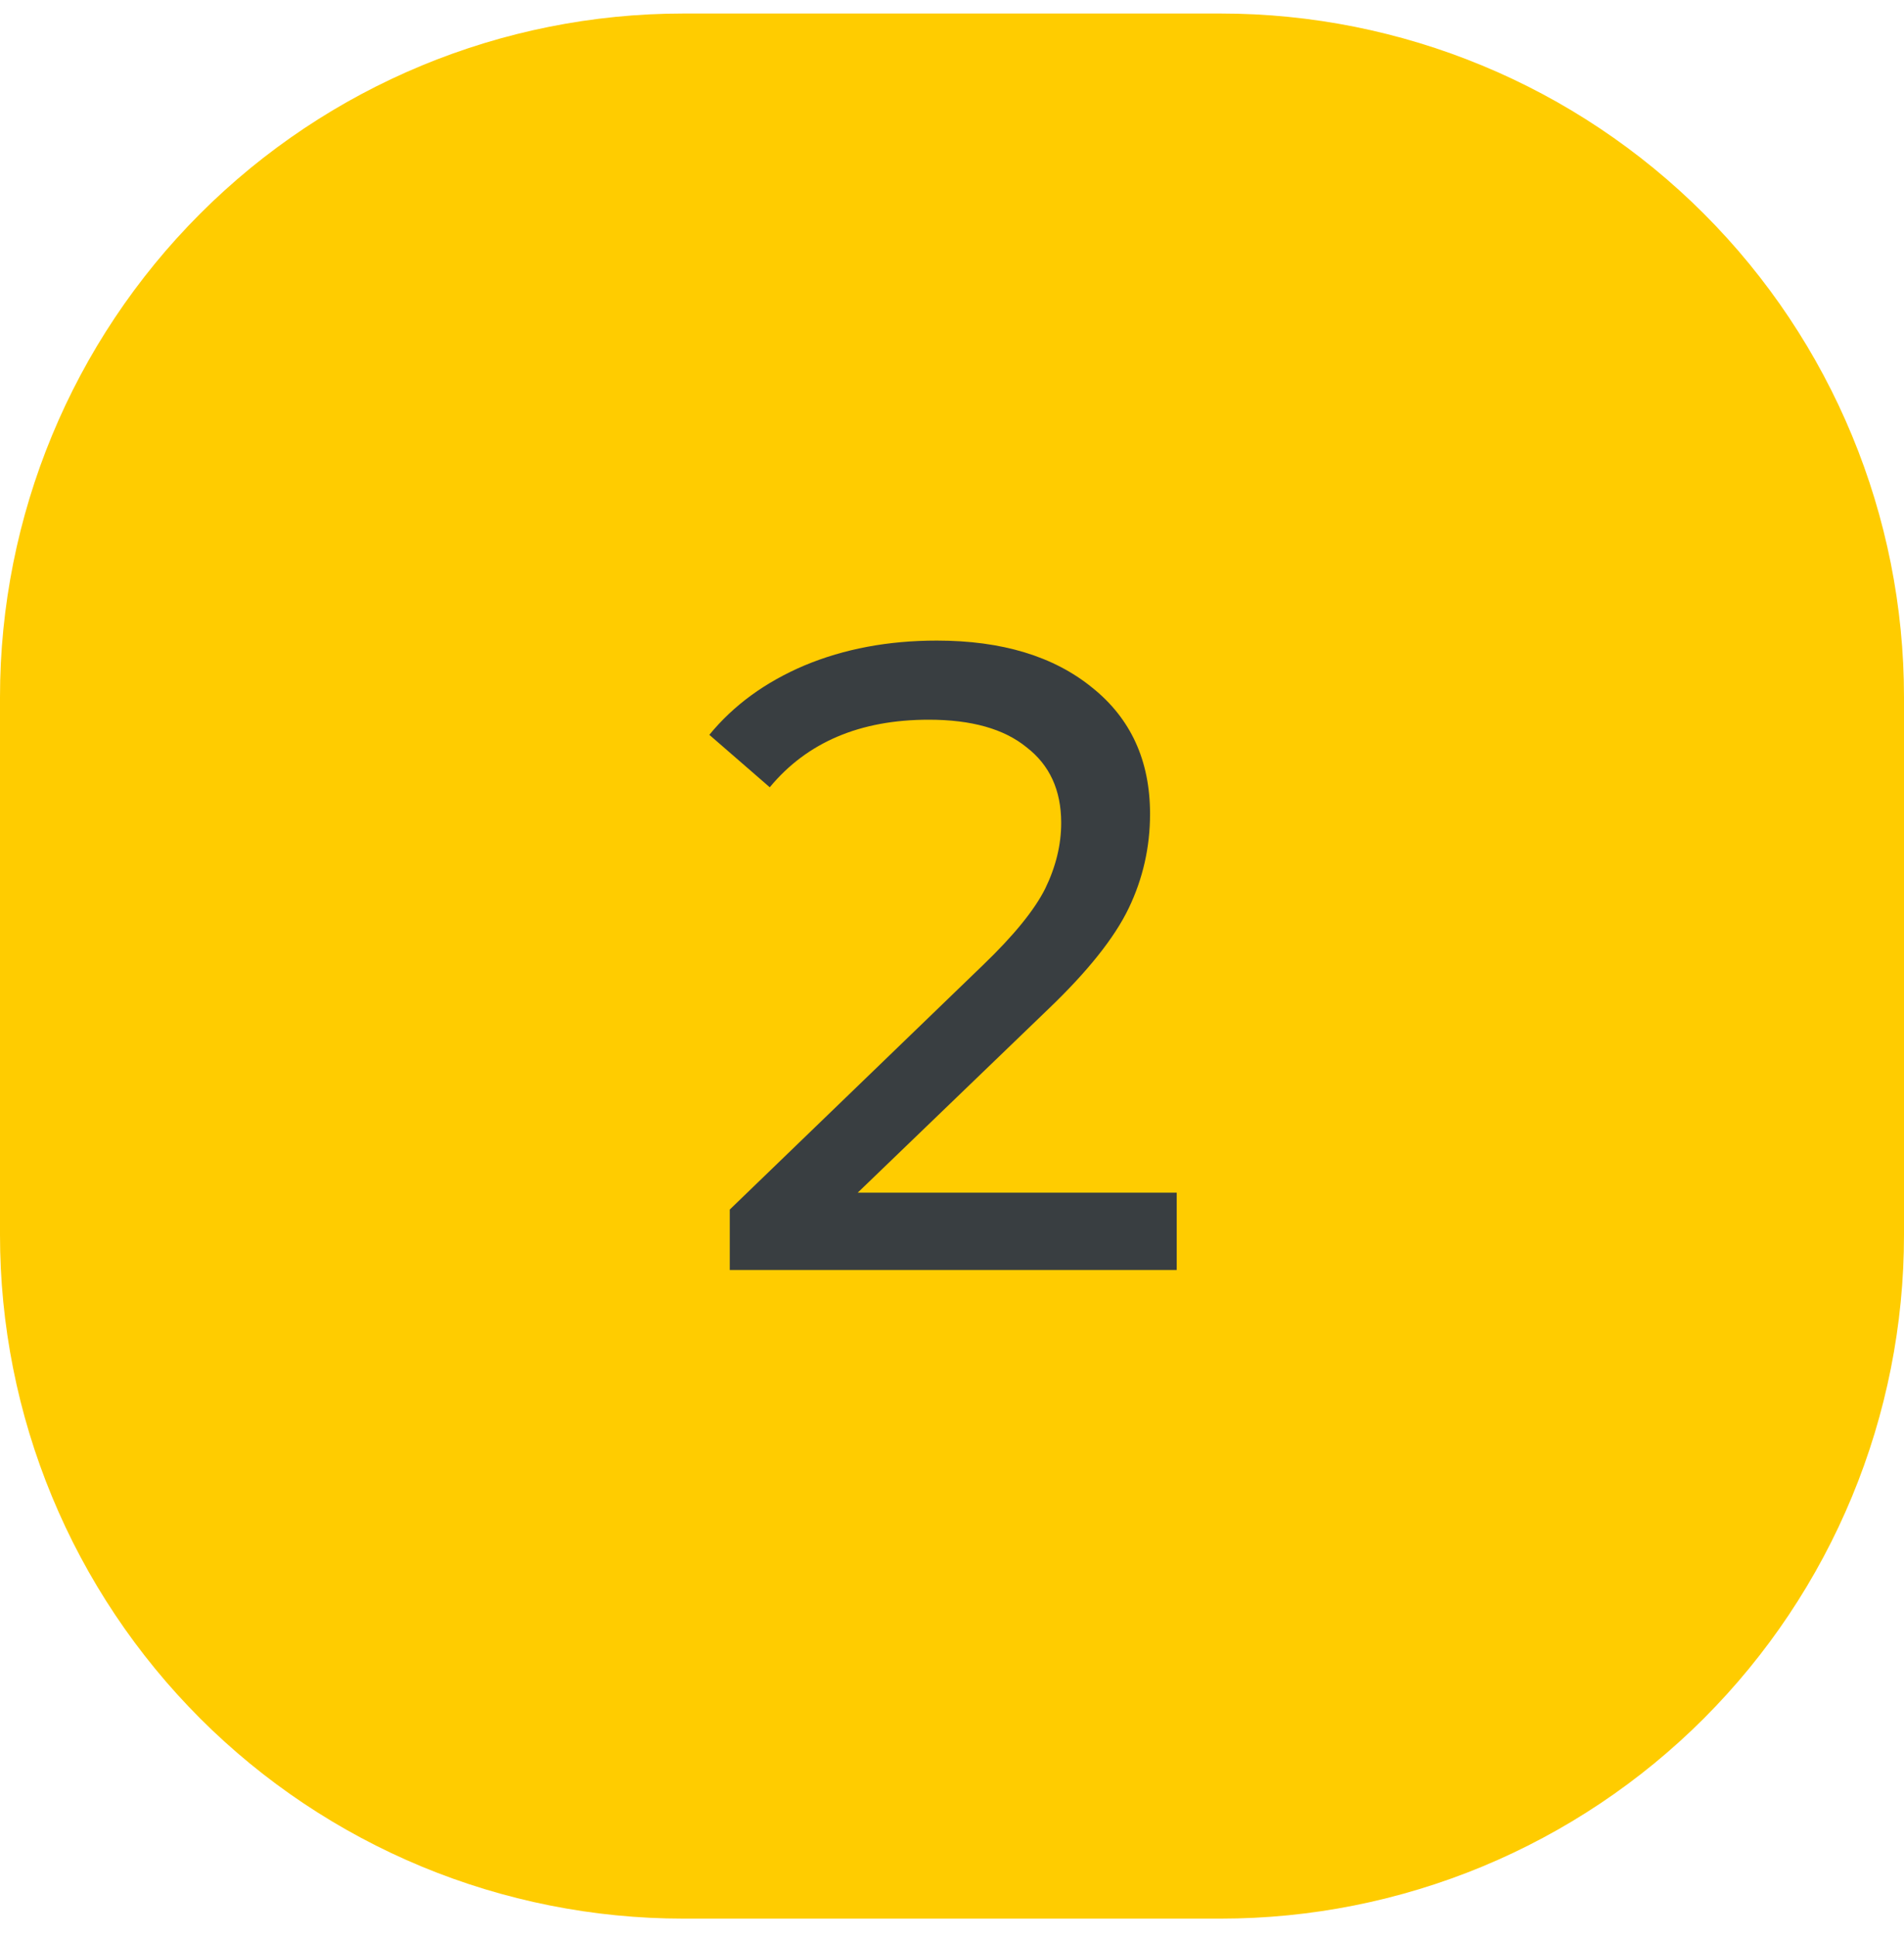
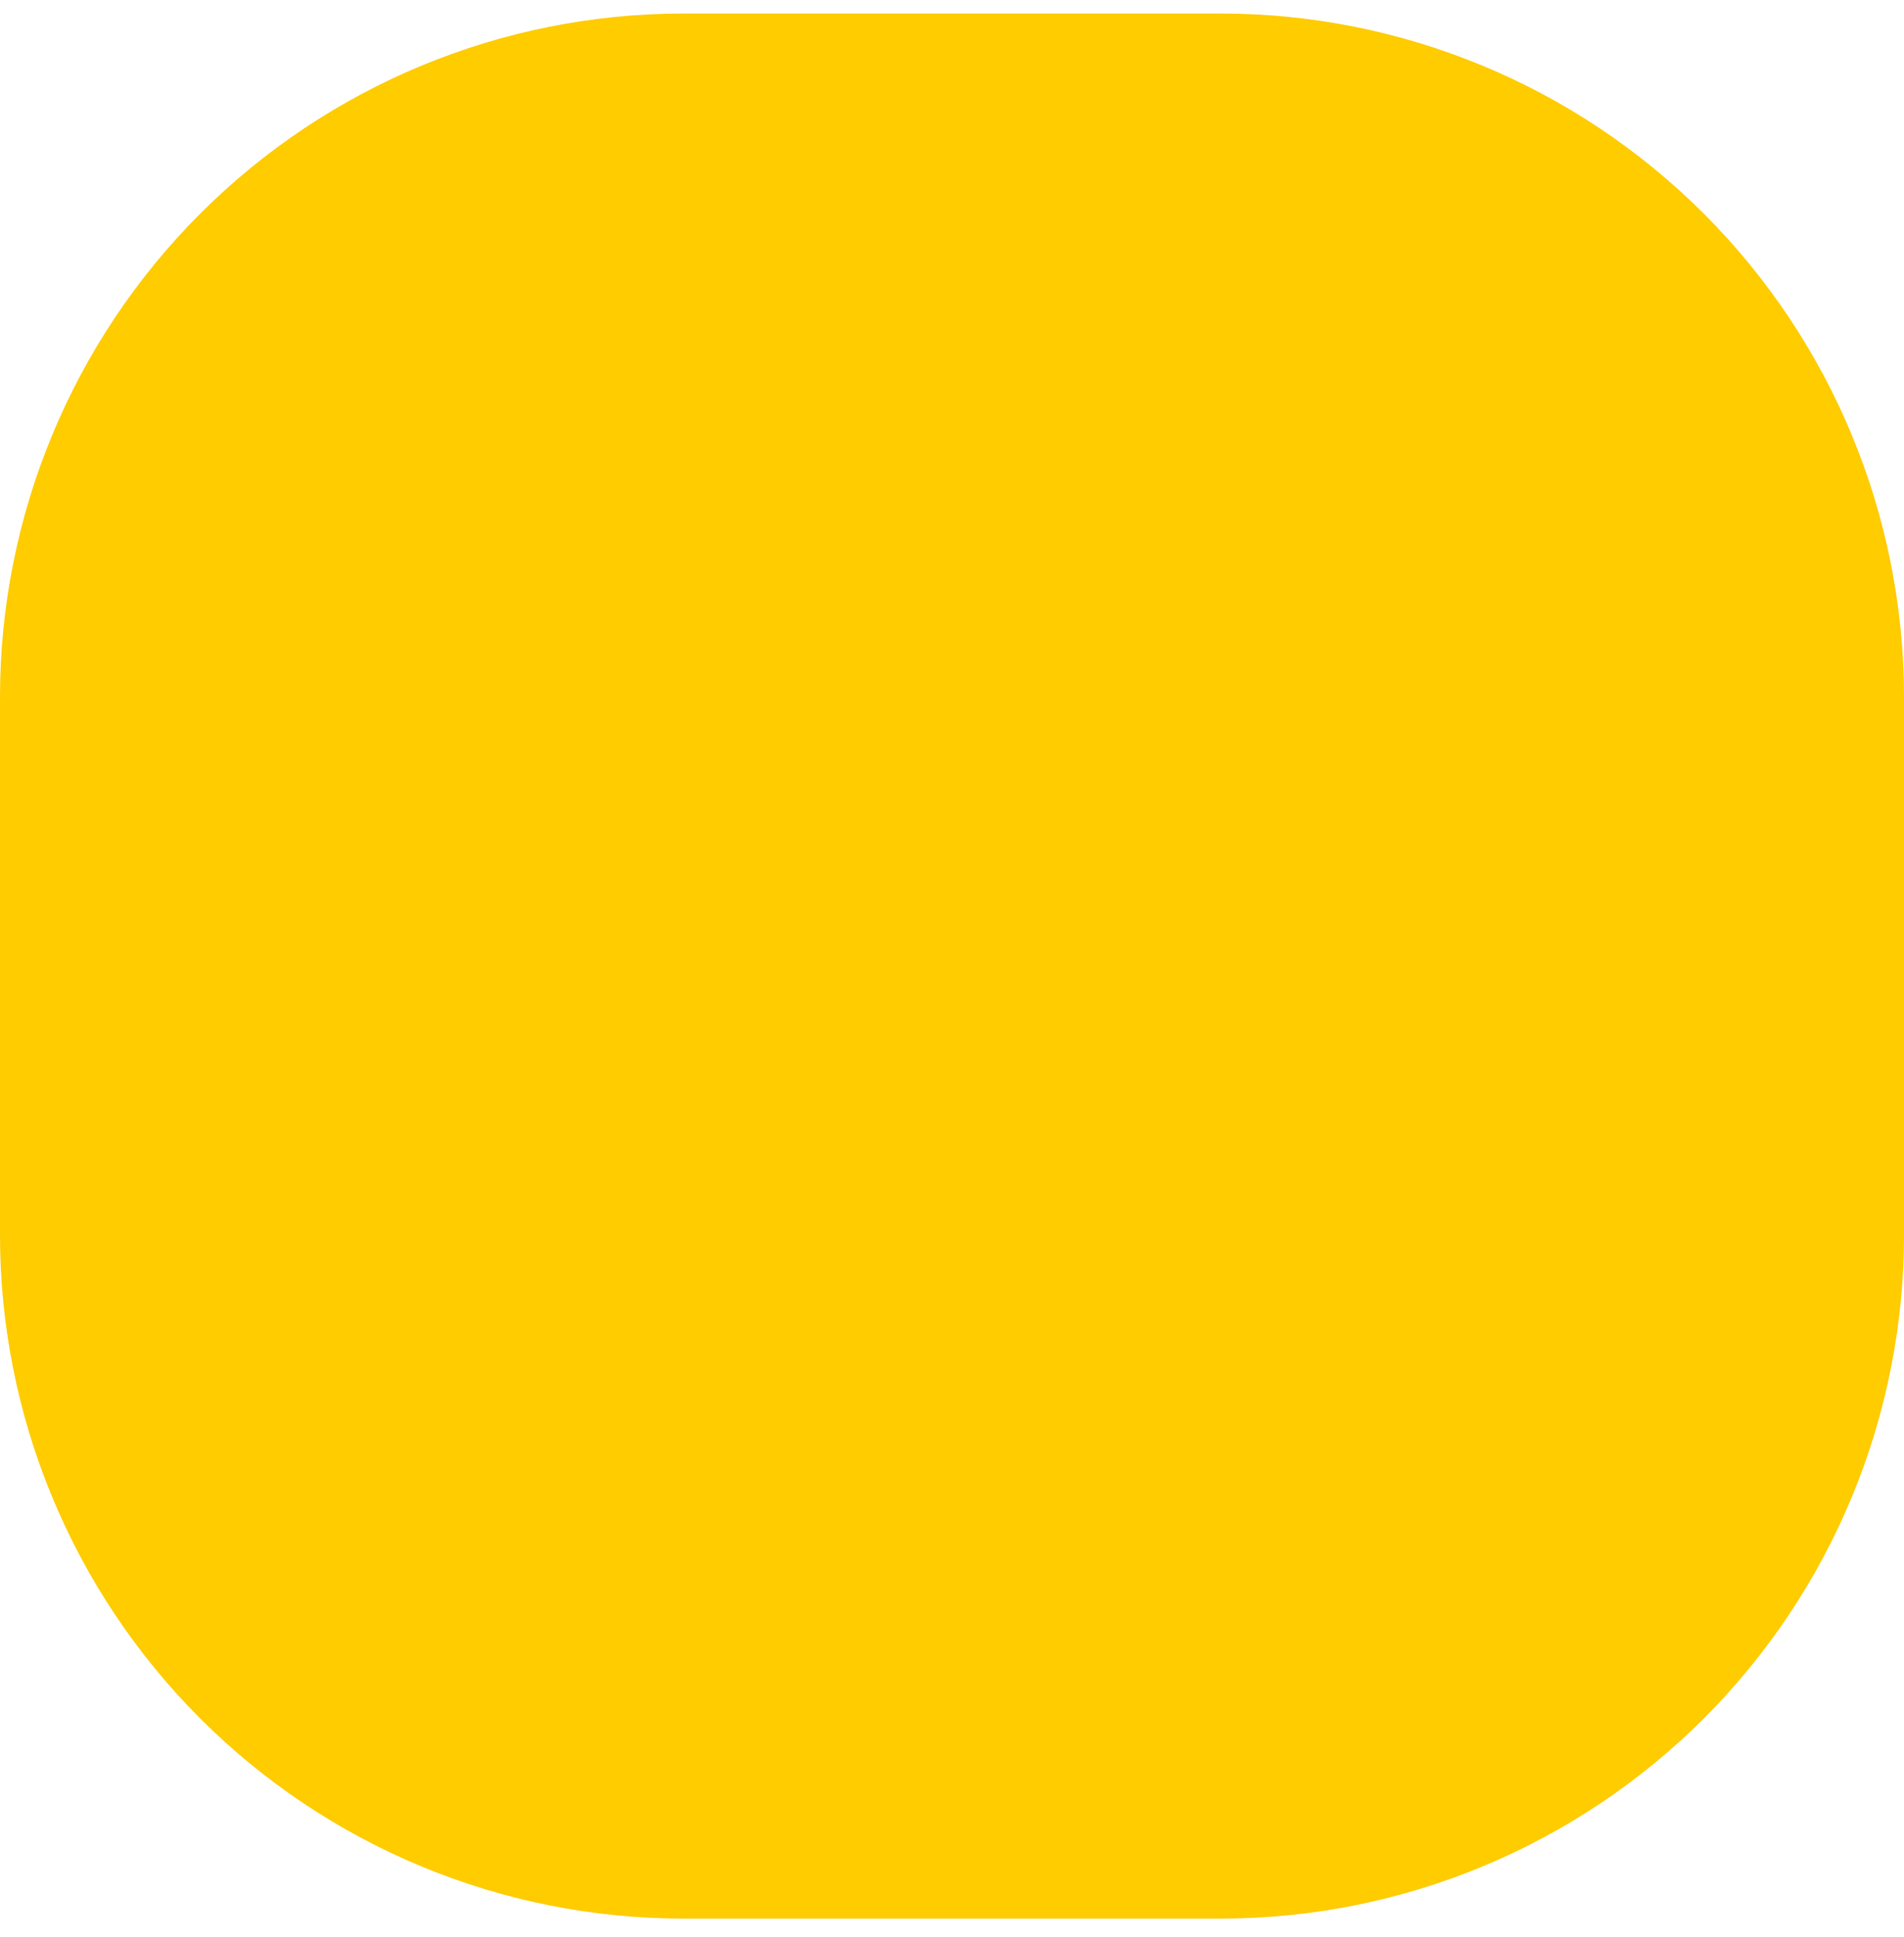
<svg xmlns="http://www.w3.org/2000/svg" width="60" height="61" viewBox="0 0 60 61" fill="none">
  <path d="M21.529 0.426L38.471 0.426C44.181 0.426 49.657 2.694 53.694 6.732C57.732 10.769 60 16.245 60 21.955V38.897C60 41.724 59.444 44.524 58.362 47.136C57.28 49.749 55.694 52.122 53.695 54.122C51.696 56.121 49.322 57.707 46.71 58.79C44.098 59.872 41.298 60.429 38.471 60.429H21.529C18.702 60.429 15.902 59.872 13.29 58.79C10.678 57.707 8.304 56.121 6.305 54.122C4.306 52.122 2.72 49.749 1.638 47.136C0.556 44.524 -0 41.724 1.92545e-07 38.897L1.29285e-06 21.955C5.59312e-07 16.245 2.268 10.769 6.306 6.732C10.343 2.694 15.819 0.426 21.529 0.426Z" fill="#FFCC00" />
-   <path d="M37.081 37.564V40H22.997V38.096L30.977 30.396C31.948 29.463 32.601 28.66 32.937 27.988C33.273 27.297 33.441 26.607 33.441 25.916C33.441 24.889 33.077 24.096 32.349 23.536C31.64 22.957 30.613 22.668 29.269 22.668C27.104 22.668 25.433 23.377 24.257 24.796L22.353 23.144C23.118 22.211 24.117 21.483 25.349 20.96C26.6 20.437 27.99 20.176 29.521 20.176C31.574 20.176 33.208 20.671 34.421 21.66C35.634 22.631 36.241 23.956 36.241 25.636C36.241 26.681 36.017 27.671 35.569 28.604C35.121 29.537 34.272 30.601 33.021 31.796L27.029 37.564H37.081Z" fill="#393E41" />
</svg>